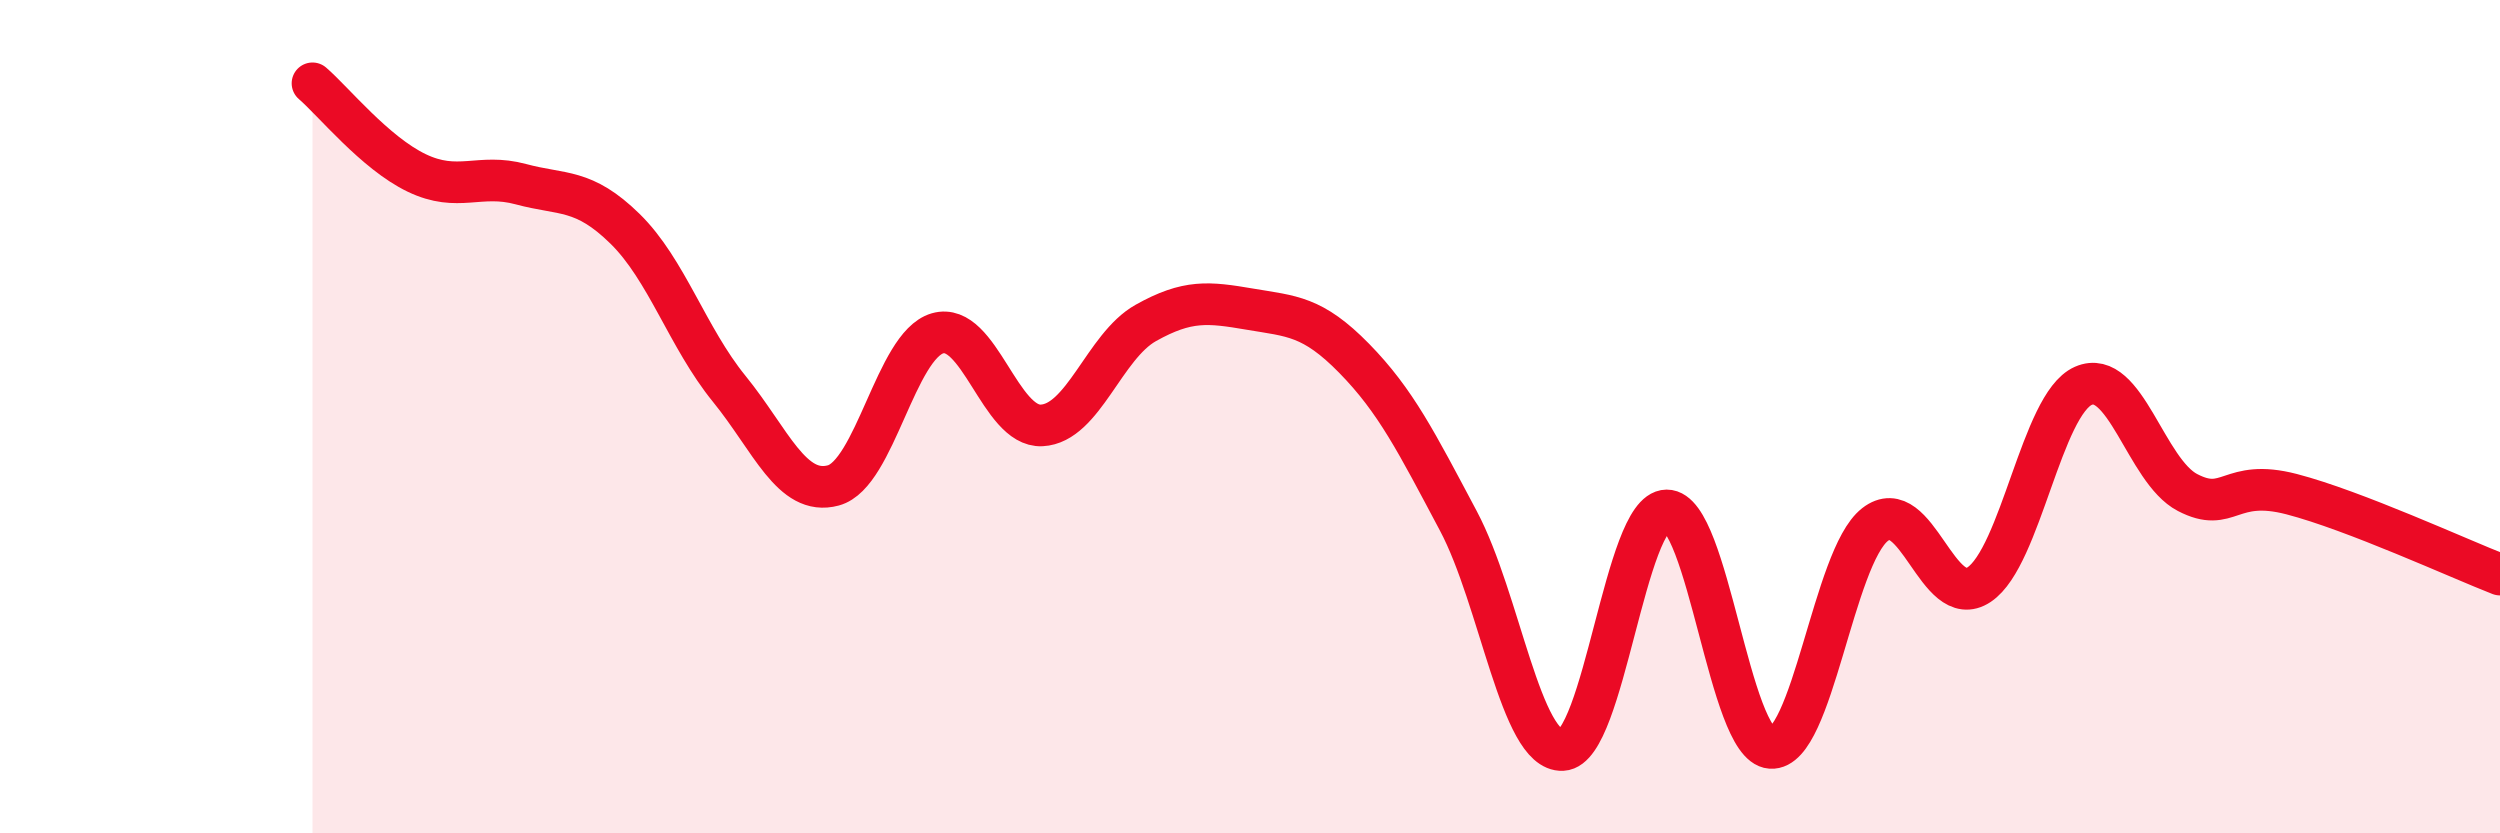
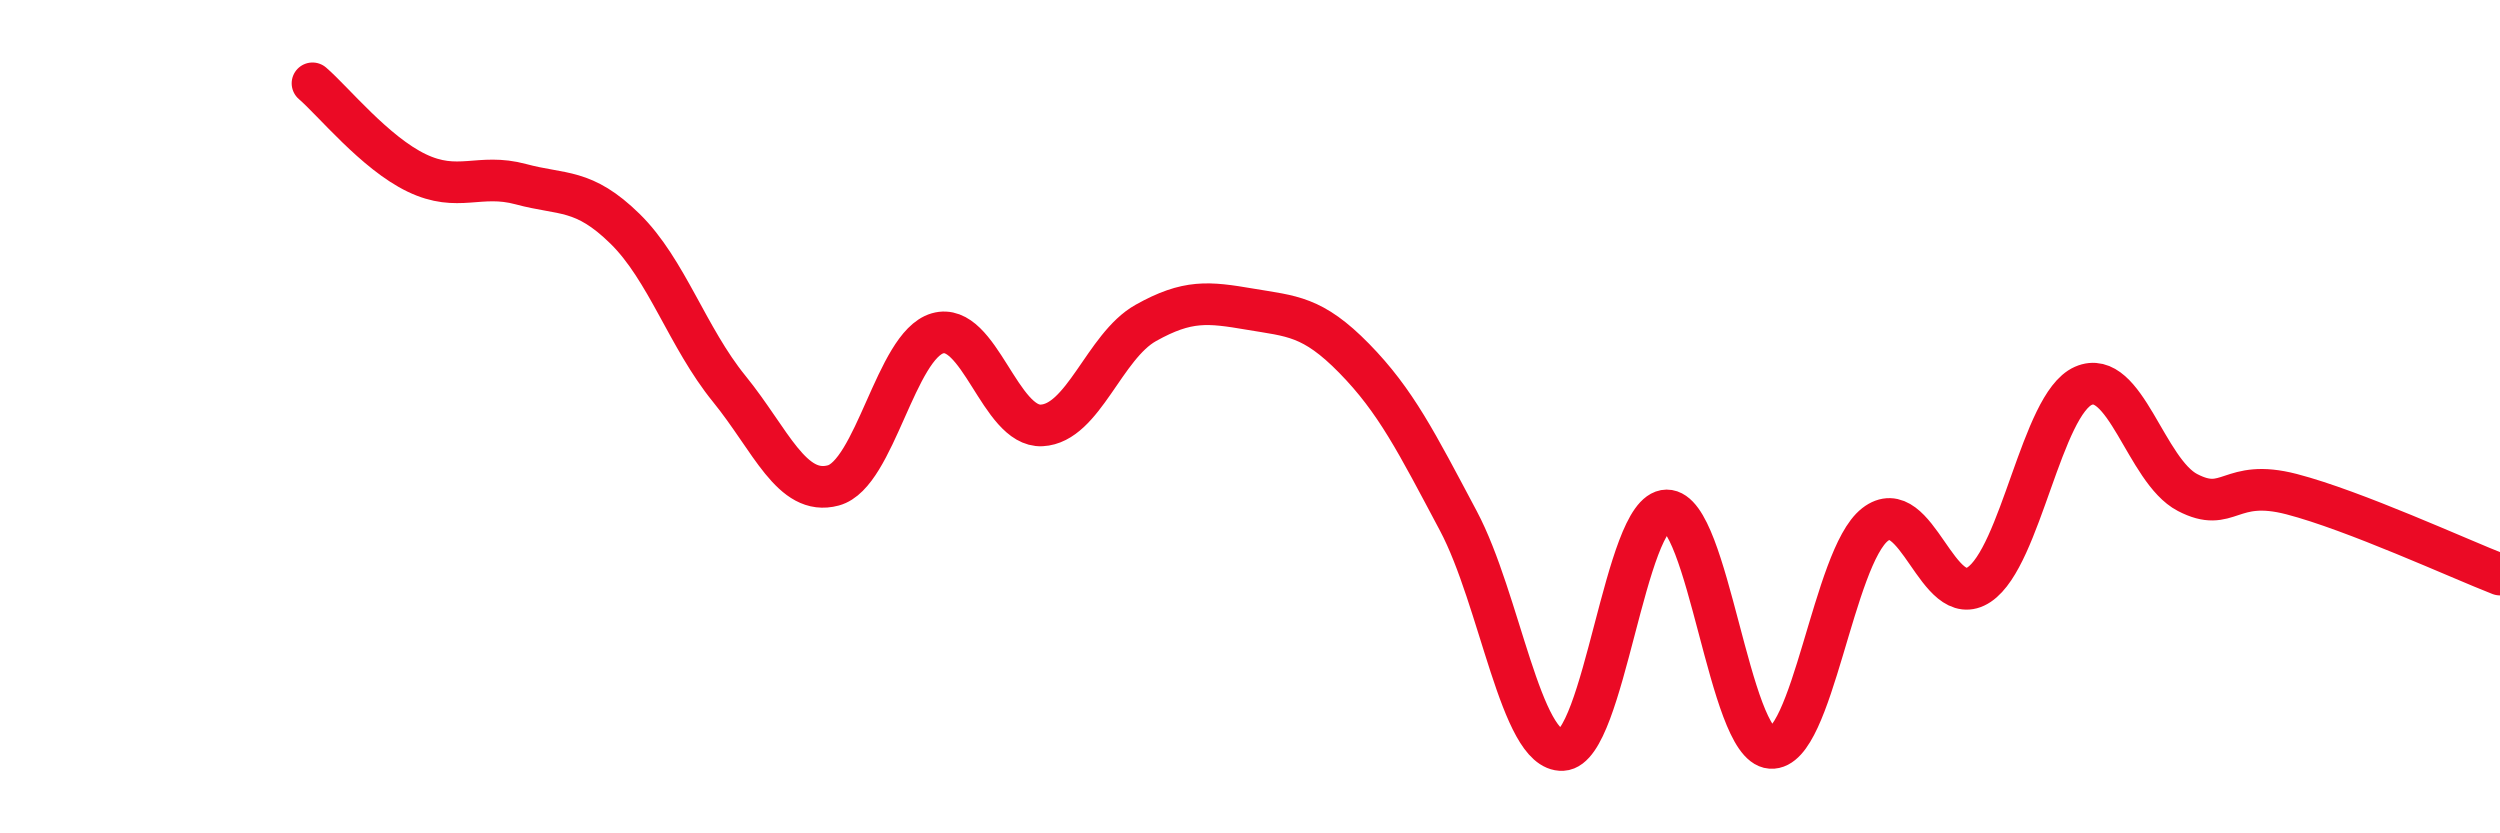
<svg xmlns="http://www.w3.org/2000/svg" width="60" height="20" viewBox="0 0 60 20">
-   <path d="M 7.5,2 C 8,2.43 9,3.67 10,4.15 C 11,4.63 11.5,4.15 12.5,4.42 C 13.5,4.69 14,4.51 15,5.49 C 16,6.47 16.5,8.1 17.5,9.33 C 18.5,10.56 19,11.92 20,11.65 C 21,11.38 21.5,8.29 22.5,8 C 23.5,7.71 24,10.26 25,10.21 C 26,10.16 26.5,8.31 27.5,7.75 C 28.5,7.19 29,7.25 30,7.42 C 31,7.59 31.5,7.58 32.5,8.6 C 33.5,9.62 34,10.62 35,12.5 C 36,14.38 36.5,18.05 37.5,18 C 38.5,17.95 39,12.26 40,12.25 C 41,12.24 41.5,17.88 42.5,17.95 C 43.5,18.02 44,13.37 45,12.59 C 46,11.81 46.5,14.7 47.5,14.03 C 48.5,13.36 49,9.7 50,9.26 C 51,8.82 51.5,11.3 52.5,11.82 C 53.5,12.34 53.5,11.47 55,11.86 C 56.5,12.25 59,13.4 60,13.79L60 20L7.5 20Z" fill="#EB0A25" opacity="0.1" stroke-linecap="round" stroke-linejoin="round" />
  <path d="M 7.5,2 C 8,2.43 9,3.67 10,4.15 C 11,4.63 11.5,4.15 12.5,4.42 C 13.5,4.69 14,4.51 15,5.49 C 16,6.47 16.5,8.1 17.5,9.33 C 18.5,10.56 19,11.92 20,11.65 C 21,11.38 21.5,8.29 22.5,8 C 23.5,7.71 24,10.26 25,10.21 C 26,10.16 26.5,8.31 27.5,7.75 C 28.5,7.19 29,7.25 30,7.42 C 31,7.59 31.5,7.58 32.5,8.6 C 33.5,9.62 34,10.62 35,12.5 C 36,14.38 36.5,18.05 37.5,18 C 38.5,17.95 39,12.26 40,12.25 C 41,12.24 41.5,17.88 42.5,17.95 C 43.5,18.02 44,13.37 45,12.59 C 46,11.81 46.5,14.7 47.5,14.03 C 48.5,13.36 49,9.7 50,9.26 C 51,8.82 51.5,11.3 52.5,11.82 C 53.5,12.34 53.5,11.47 55,11.86 C 56.5,12.25 59,13.4 60,13.79" stroke="#EB0A25" stroke-width="1" fill="none" stroke-linecap="round" stroke-linejoin="round" />
</svg>